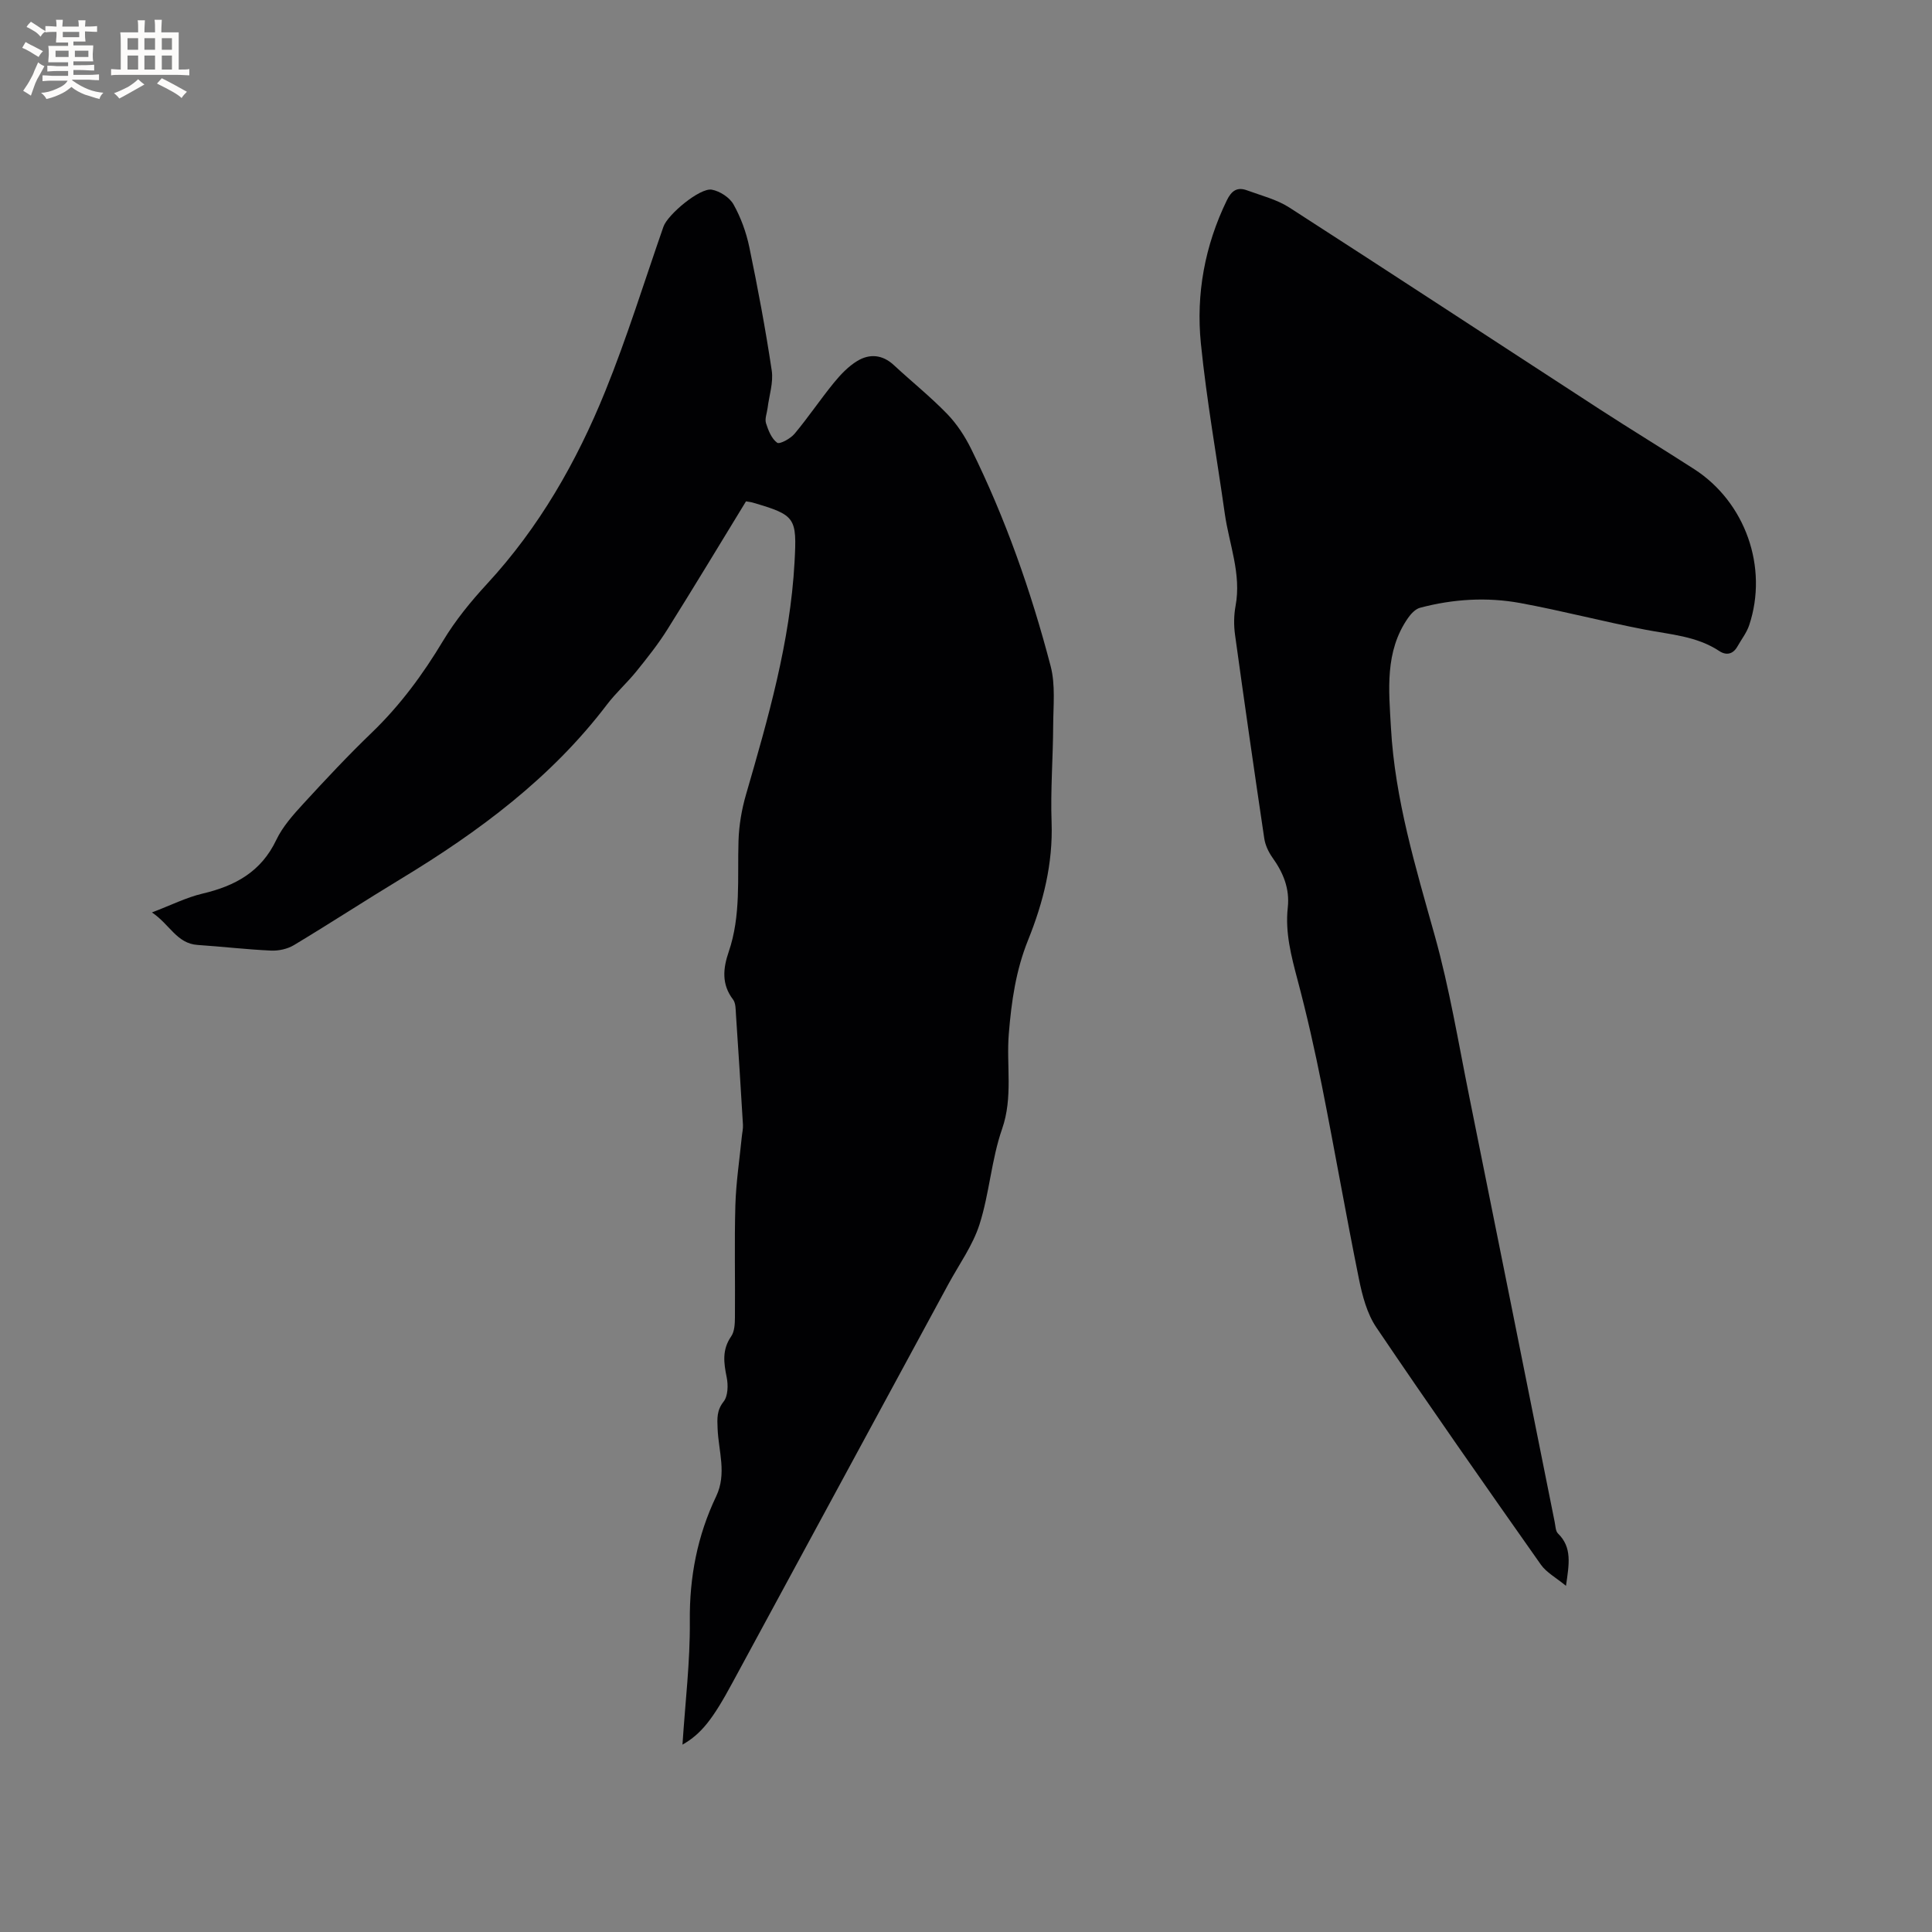
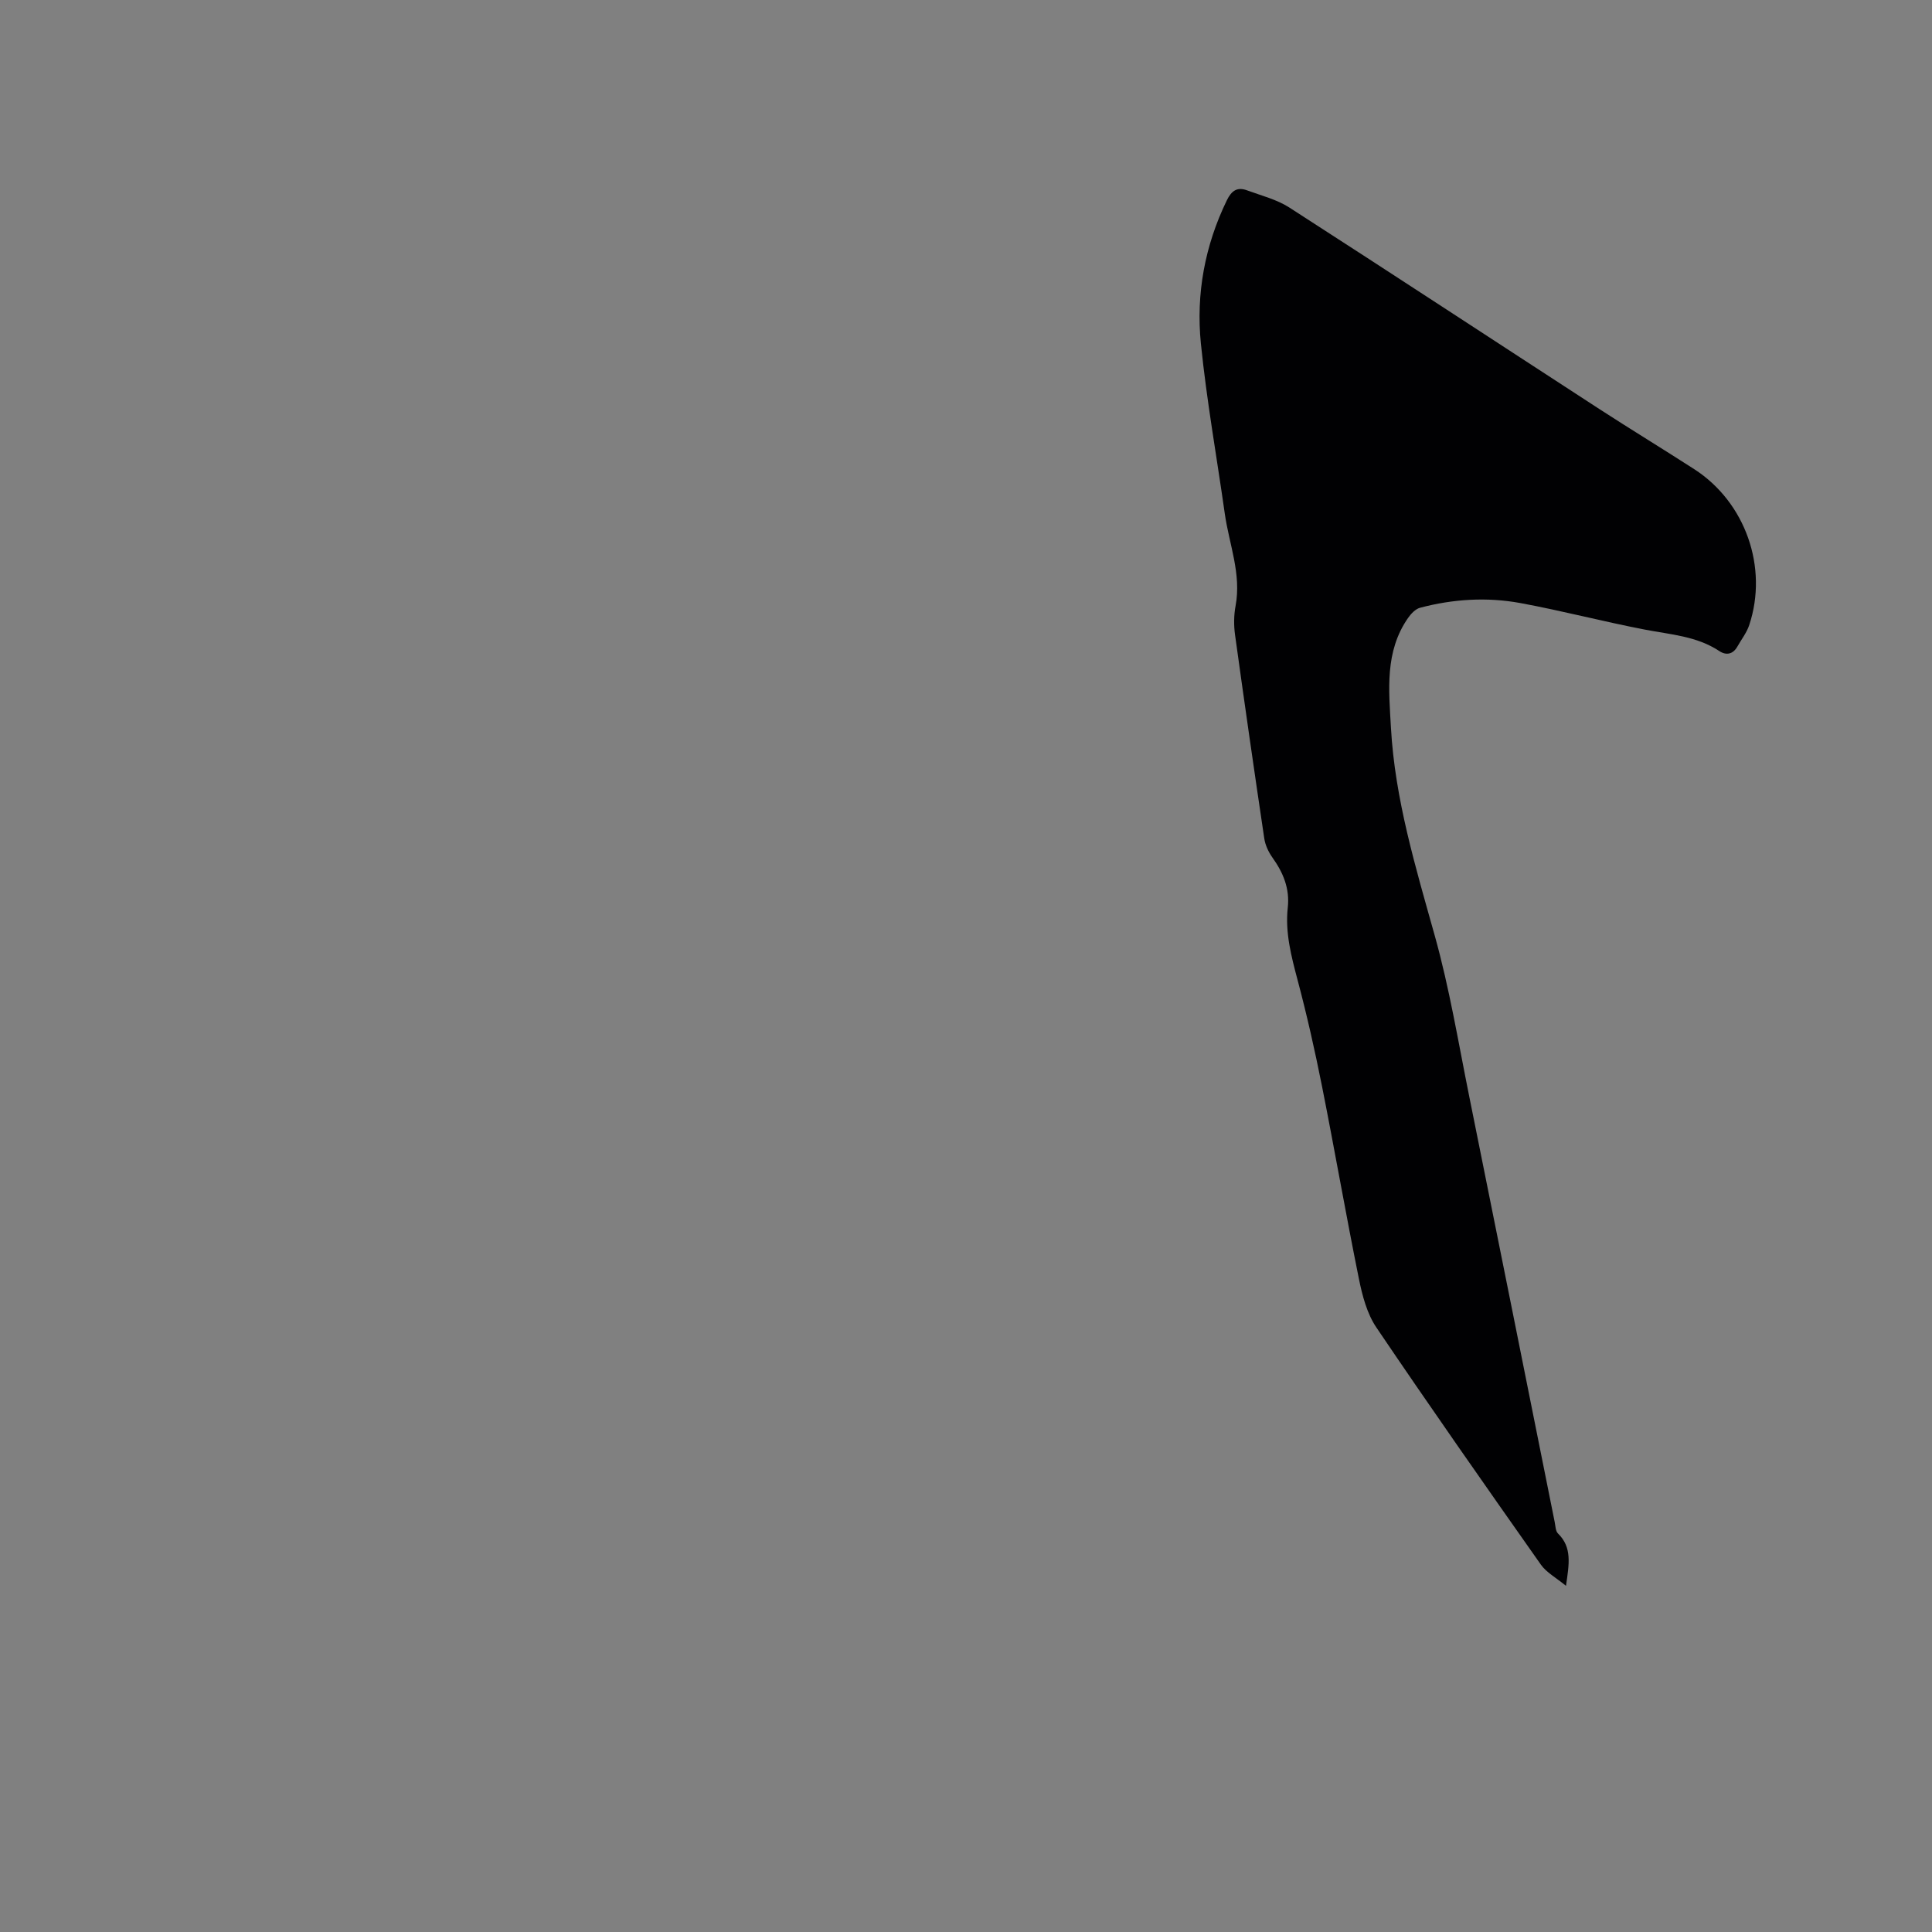
<svg xmlns="http://www.w3.org/2000/svg" enable-background="new 0 0 400 400" viewBox="0 0 400 400">
  <rect x="0" y="0" width="400" height="400" fill="#808080" stroke="none" />
-   <path d="m141.3 361.21c.56-8.73 1.6-17.18 1.52-25.61-.09-9.11 1.57-17.66 5.45-25.79 2.25-4.72.48-9.38.3-14.06-.08-2.04-.21-3.72 1.25-5.57.91-1.15.96-3.42.63-5.04-.61-2.99-.98-5.7.93-8.45.7-1.01.77-2.61.78-3.94.07-7.74-.13-15.49.09-23.22.14-4.73.86-9.44 1.33-14.16.08-.84.29-1.68.24-2.51-.45-7.62-.94-15.24-1.45-22.85-.07-1.04-.03-2.32-.6-3.07-2.42-3.16-2.07-6.46-.9-9.88 2.57-7.5 1.78-15.28 2.03-22.99.1-3.22.66-6.5 1.56-9.59 4.57-15.78 9.13-31.53 10.04-48.08.51-9.27.22-9.74-8.64-12.34-.39-.12-.81-.15-1.41-.26-5.42 8.87-10.77 17.75-16.28 26.53-1.9 3.03-4.15 5.86-6.4 8.65-1.93 2.39-4.26 4.46-6.11 6.9-11.55 15.2-26.53 26.31-42.66 36.08-7.43 4.5-14.71 9.25-22.15 13.72-1.33.8-3.16 1.2-4.73 1.13-5.08-.23-10.14-.83-15.21-1.17-4.32-.29-5.73-4.23-9.45-6.73 4.02-1.53 7.16-3.12 10.48-3.9 6.73-1.58 12.13-4.51 15.26-11.11 1.33-2.79 3.54-5.25 5.67-7.57 4.59-5 9.23-9.96 14.12-14.66 5.85-5.64 10.57-12.04 14.74-18.99 2.55-4.24 5.75-8.16 9.12-11.81 10.79-11.69 18.54-25.26 24.45-39.84 4.53-11.16 8.09-22.72 12.06-34.1.88-2.52 7.55-8.1 10.01-7.66 1.67.3 3.69 1.61 4.5 3.06 1.52 2.71 2.63 5.78 3.27 8.84 1.76 8.48 3.36 16.99 4.64 25.55.37 2.49-.54 5.18-.86 7.77-.13 1.05-.61 2.2-.33 3.12.47 1.49 1.15 3.21 2.31 4.05.52.38 2.77-.85 3.61-1.86 2.85-3.41 5.34-7.13 8.15-10.57 1.38-1.69 2.98-3.37 4.82-4.49 2.55-1.55 5.22-1.34 7.58.85 3.65 3.39 7.56 6.52 11.02 10.09 2.02 2.08 3.7 4.65 4.99 7.27 7.1 14.38 12.4 29.46 16.45 44.95 1.02 3.88.55 8.19.53 12.3-.03 6.68-.57 13.36-.33 20.03.3 8.58-1.72 16.59-4.87 24.41-2.52 6.25-3.44 12.65-3.99 19.41-.53 6.52.9 13.13-1.39 19.69-2.21 6.35-2.62 13.32-4.67 19.75-1.39 4.36-4.22 8.27-6.44 12.36-14.87 27.47-29.76 54.93-44.64 82.4-4.15 7.72-6.51 10.72-10.42 12.96z" fill="#010103" />
-   <path d="m324.22 328.33c-2.06-1.7-4.04-2.75-5.2-4.39-11.47-16.29-22.91-32.61-34.07-49.12-1.93-2.86-2.9-6.57-3.6-10.04-2.69-13.28-5.01-26.63-7.65-39.92-1.47-7.37-3.12-14.71-5.05-21.96-1.31-4.95-2.6-9.84-2.03-14.99.43-3.95-.94-7.23-3.17-10.35-.82-1.16-1.5-2.6-1.7-3.99-2.09-14.04-4.11-28.09-6.05-42.15-.27-1.95-.25-4.03.11-5.97 1.24-6.63-1.33-12.76-2.23-19.1-1.66-11.74-3.76-23.44-4.95-35.23-1.03-10.26.81-20.26 5.38-29.66.97-1.99 2.15-2.8 4.18-2.05 2.96 1.09 6.15 1.88 8.76 3.56 21.46 13.82 42.8 27.83 64.2 41.73 6.49 4.21 13.1 8.23 19.6 12.42 10.61 6.83 15.39 20.35 11.4 32.32-.52 1.56-1.61 2.94-2.43 4.4-.92 1.64-2.33 1.9-3.76.95-4.7-3.11-10.13-3.41-15.42-4.44-8.62-1.66-17.12-3.9-25.75-5.49-6.94-1.28-13.94-.84-20.78.97-.95.25-1.87 1.23-2.48 2.1-4.87 6.97-3.98 14.97-3.55 22.72.82 14.8 5.11 28.9 9.08 43.1 3.04 10.88 4.88 22.11 7.12 33.21 5.94 29.38 11.8 58.77 17.7 88.15.17.82.17 1.89.69 2.39 2.95 2.88 2.3 6.32 1.65 10.83z" fill="#010103" />
+   <path d="m324.22 328.33c-2.06-1.7-4.04-2.75-5.2-4.39-11.47-16.29-22.91-32.61-34.07-49.12-1.93-2.86-2.9-6.57-3.6-10.04-2.69-13.28-5.01-26.63-7.65-39.92-1.47-7.37-3.12-14.71-5.05-21.96-1.31-4.95-2.6-9.84-2.03-14.99.43-3.95-.94-7.23-3.17-10.35-.82-1.16-1.5-2.6-1.7-3.99-2.09-14.04-4.11-28.09-6.05-42.15-.27-1.95-.25-4.03.11-5.97 1.24-6.63-1.33-12.76-2.23-19.1-1.66-11.74-3.76-23.44-4.95-35.23-1.03-10.26.81-20.26 5.38-29.66.97-1.99 2.15-2.8 4.18-2.05 2.96 1.09 6.15 1.88 8.76 3.56 21.46 13.82 42.8 27.83 64.2 41.73 6.49 4.21 13.1 8.23 19.6 12.42 10.61 6.83 15.39 20.35 11.4 32.32-.52 1.56-1.61 2.94-2.43 4.4-.92 1.64-2.33 1.9-3.76.95-4.7-3.11-10.13-3.41-15.42-4.44-8.62-1.66-17.12-3.9-25.75-5.49-6.94-1.28-13.94-.84-20.78.97-.95.25-1.87 1.23-2.48 2.1-4.87 6.97-3.98 14.97-3.55 22.72.82 14.8 5.11 28.9 9.08 43.1 3.04 10.88 4.88 22.11 7.12 33.21 5.94 29.38 11.8 58.77 17.7 88.15.17.82.17 1.89.69 2.39 2.95 2.88 2.3 6.32 1.65 10.83" fill="#010103" />
  <g fill="#fcfbfa">
-     <path d="m6.8 9.5c.6.3 1.3.7 2.1 1.1-.4.4-.7.8-.9 1.2-.7-.4-1.3-.8-1.8-1.1s-1.1-.6-1.6-.8c.2-.4.5-.8.7-1.2.4.2.8.5 1.5.8zm.9 6.9c-.3.6-.5 1.1-.7 1.7s-.4 1.1-.6 1.7c-.6-.4-1.1-.7-1.6-1 .7-1 1.2-1.8 1.5-2.4.3-.5.6-1.1.8-1.7.3-.6.5-1.2.8-1.8.3.3.8.6 1.3.8-.7 1.3-1.2 2.2-1.5 2.7zm.1-11c.4.3 1 .7 1.7 1.1-.5.2-.8.6-1.1 1.1-.5-.6-1-1-1.4-1.2s-.9-.6-1.5-.8c.2-.4.5-.7.9-1.1.5.3.9.6 1.4.9zm10.5 13.1c1 .4 2 .6 3.1.7-.4.4-.7.8-.8 1.3-.9-.2-1.9-.6-3-.9-1-.4-2-.9-2.8-1.6-.5.4-1.1.9-1.9 1.3s-1.9.9-3.3 1.2c-.1-.3-.5-.8-1.1-1.3 1 0 2.1-.3 3.2-.8 1.2-.5 1.9-1 2.3-1.7h-3.2c-.4 0-1 0-2 .1v-1.2c1 0 1.7.1 2 .1h3.3v-1h-2.3c-.2 0-.9 0-2 .1v-1.2c1.2 0 1.9.1 2 .1h2.3v-.8h-4.1c0-.7.1-1.2.1-1.6 0-.5 0-1.1-.1-1.8h4.1v-.7h-2.5c0-.6.1-1.1.1-1.6v-.6h-.5c-.4 0-1 0-1.8.1v-1.3c1.2 0 1.9.1 2.1.1h.2c0-.3 0-.8-.1-1.4h1.4c0 .6-.1 1-.1 1.4h3.4c0-.4 0-.8-.1-1.3h1.5c0 .4-.1.9-.1 1.3.7 0 1.5 0 2.5-.1v1.2c-1 0-1.8-.1-2.5-.1v.6c0 .3 0 .8.1 1.5h-2.5v.8h4.1c0 .7-.1 1.3-.1 1.8s0 1 .1 1.5h-4.1v.8h1.4c.8 0 1.8 0 2.9-.1v1.2c-1 0-1.9-.1-2.8-.1h-1.5v1h3.2c.3 0 1 0 2.1-.1v1.2c-1.1 0-1.8-.1-2.1-.1h-3.4l-.1.1c1.4 1 2.4 1.5 3.4 1.9zm-4.1-6.7v-1.3h-2.7v1.3zm2.2-4.1v-1.1h-3.4v1.1zm1.9 4.1v-1.3h-2.8v1.3z" />
-     <path d="m37 6.7v2.3 5.4c1 0 1.8 0 2.2-.1v1.3c-.6 0-1.5-.1-2.5-.1h-11.9c-.7 0-1.3 0-1.8.1v-1.3c.5 0 1.1.1 2 .1v-5.2c0-1 0-1.8-.1-2.5h3.7c0-1.3 0-2.1-.1-2.5h1.5c0 .4-.1 1.3-.1 2.5h2.2c0-1.2 0-2.1-.1-2.6h1.5c0 .4-.1 1.3-.1 2.6zm-12.3 13.7c-.3-.4-.7-.8-1.1-1.1 1.1-.4 2.1-.9 2.9-1.3.8-.5 1.5-1 2.1-1.6.4.4.9.8 1.3 1.1-2.5 1.4-4.2 2.4-5.2 2.9zm3.9-10.1v-2.4h-2.2v2.4zm0 4.1v-2.9h-2.2v2.9zm3.5-4.1v-2.4h-2.2v2.4zm0 4.1v-2.9h-2.2v2.9zm.4 2.9 1-1.1c.6.3 1.4.7 2.5 1.3s2 1.1 2.7 1.5c-.4.4-.8.8-1.1 1.3-.8-.8-2.5-1.7-5.1-3zm3.1-7v-2.4h-2.1v2.4zm0 4.1v-2.9h-2.1v2.9z" />
-   </g>
+     </g>
</svg>